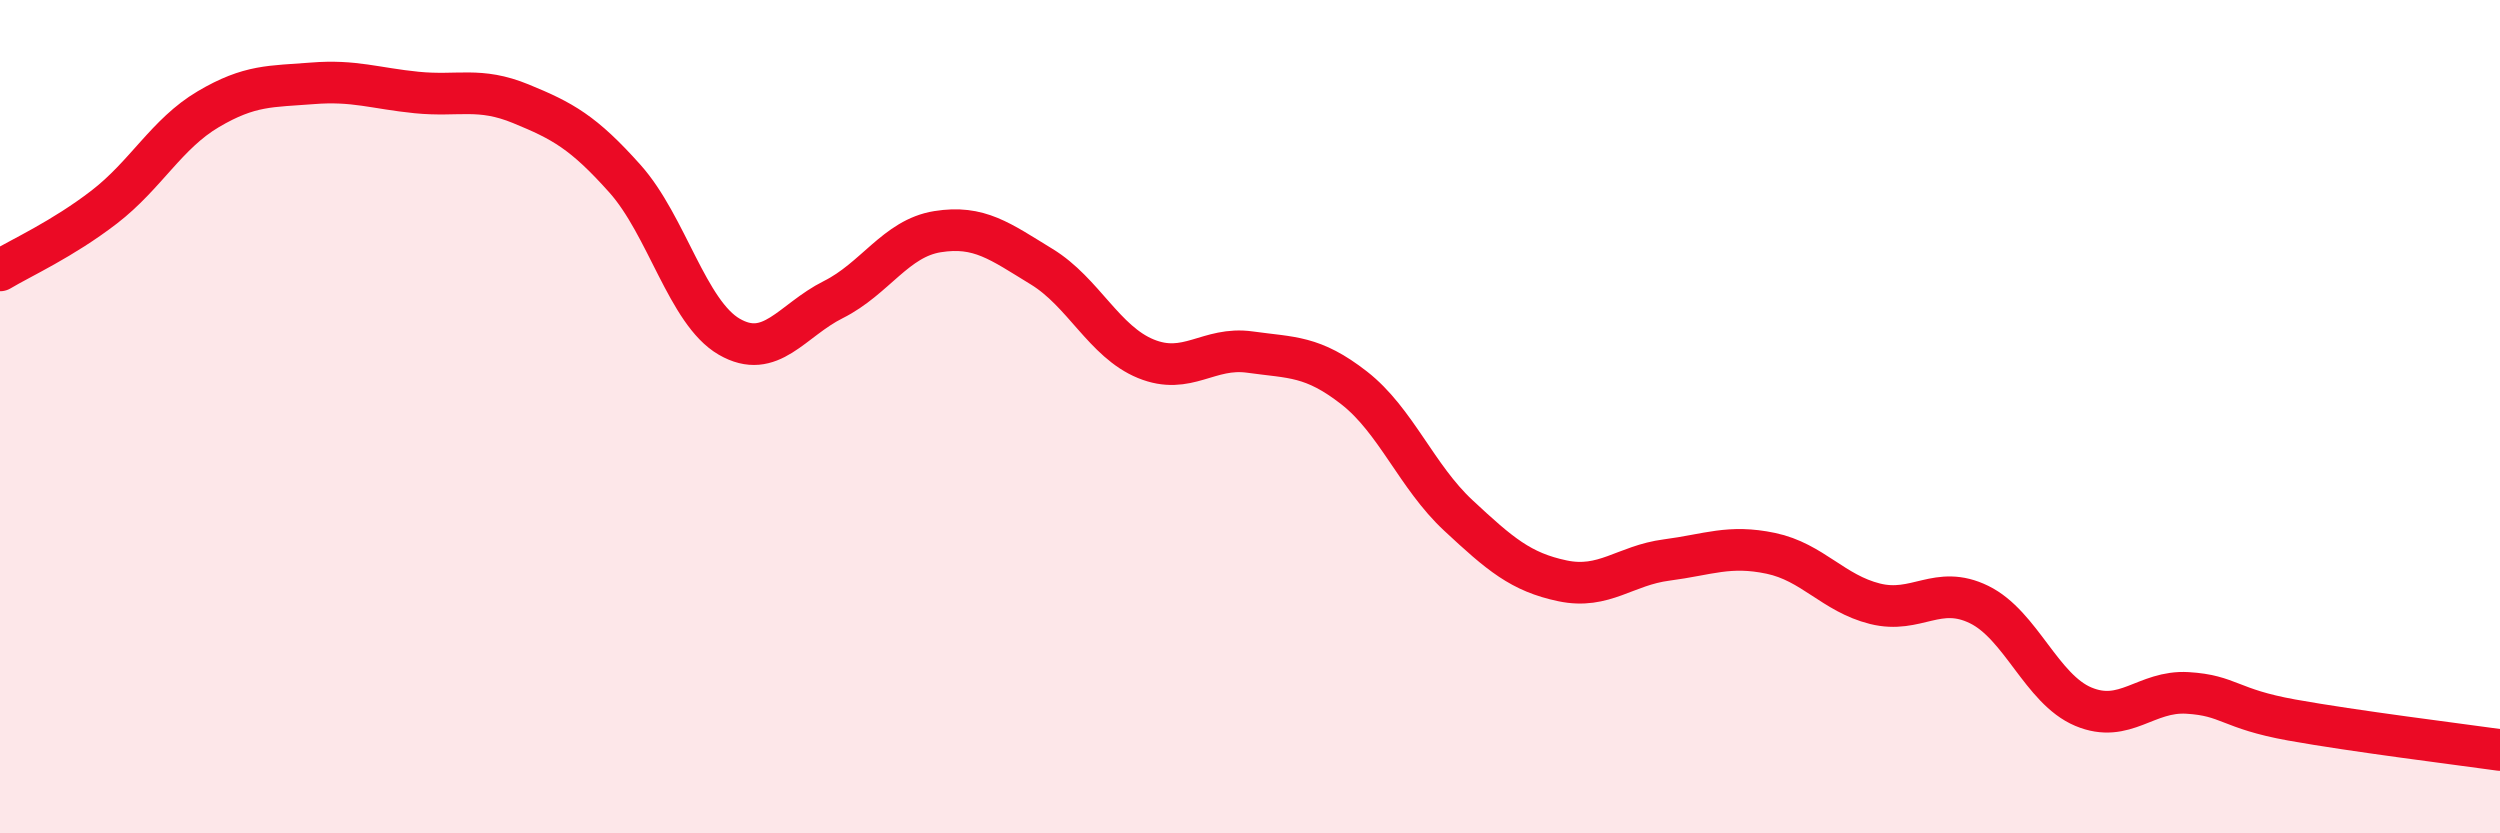
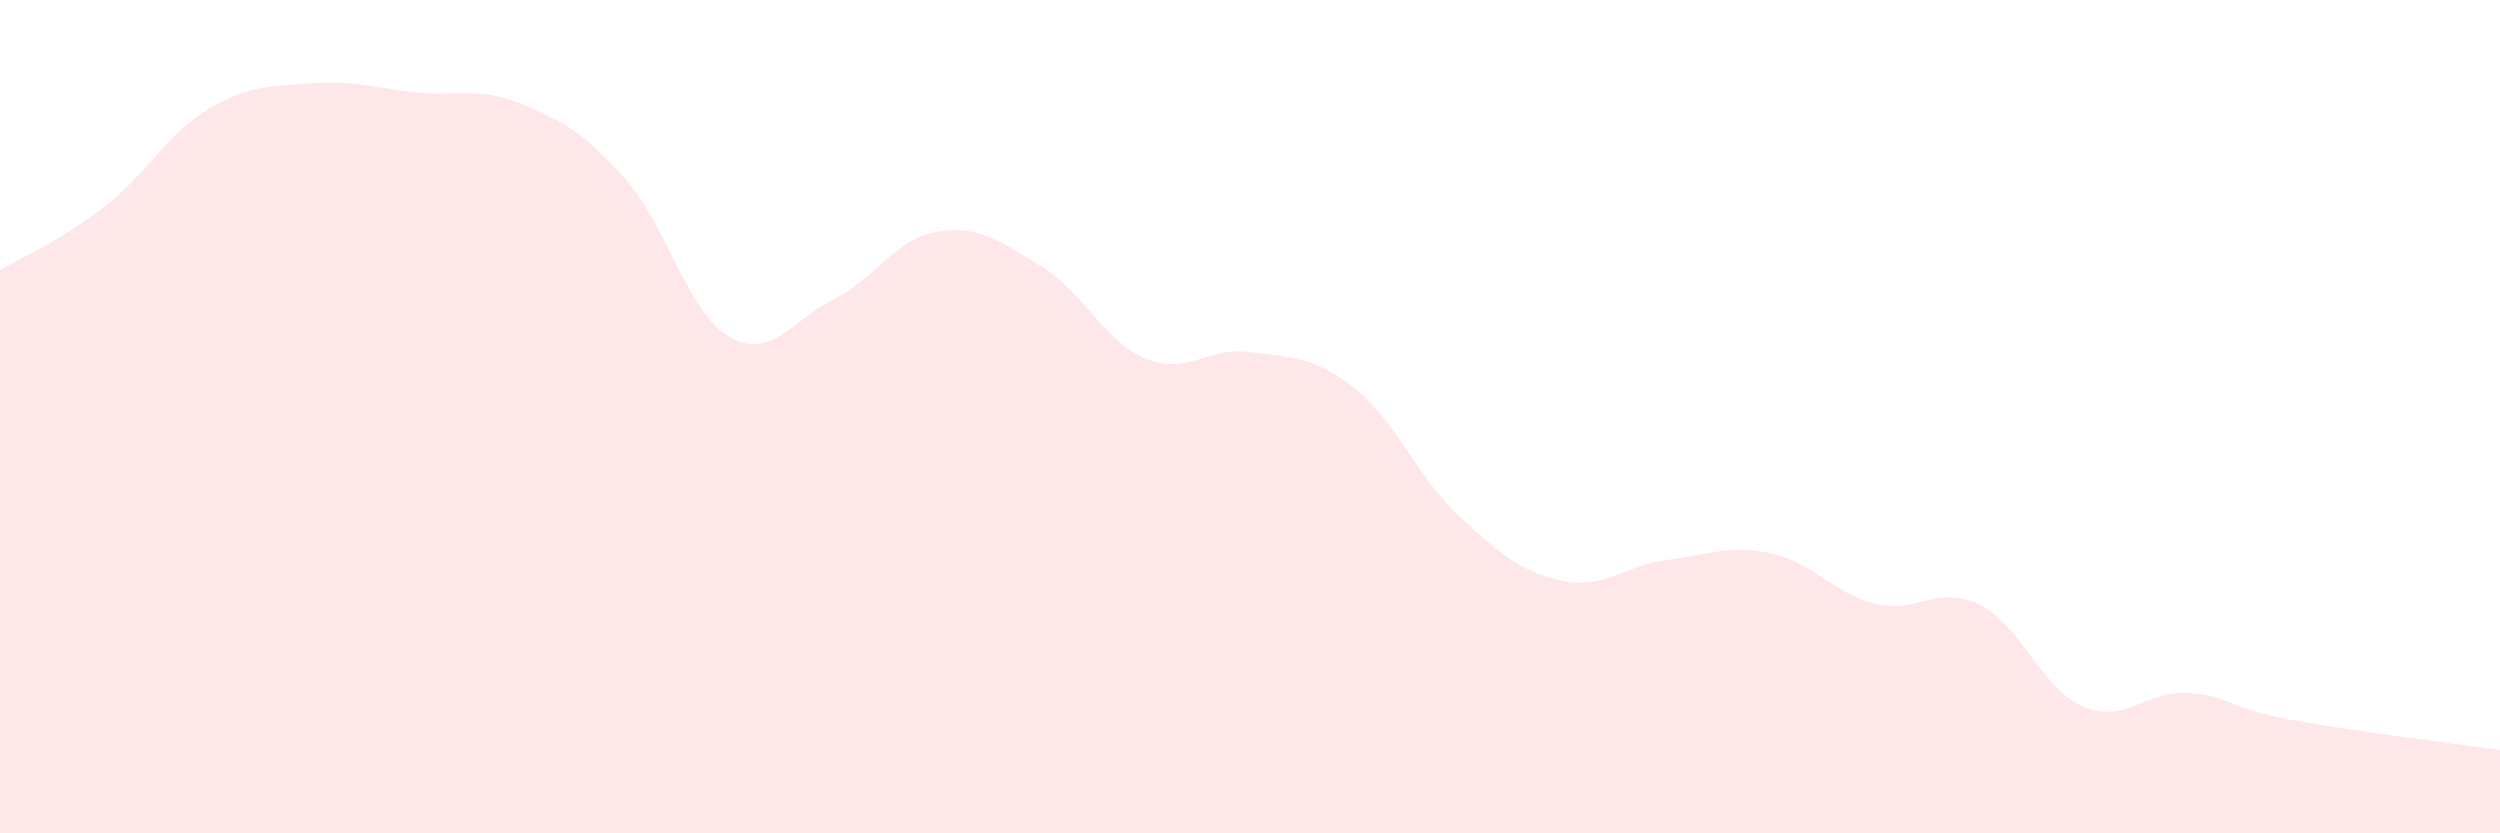
<svg xmlns="http://www.w3.org/2000/svg" width="60" height="20" viewBox="0 0 60 20">
  <path d="M 0,6.49 C 0.5,6.19 1.5,5.74 2.5,4.97 C 3.5,4.2 4,3.21 5,2.62 C 6,2.03 6.5,2.08 7.5,2 C 8.5,1.92 9,2.12 10,2.22 C 11,2.32 11.5,2.08 12.5,2.49 C 13.5,2.9 14,3.17 15,4.29 C 16,5.41 16.5,7.5 17.5,8.08 C 18.5,8.66 19,7.69 20,7.19 C 21,6.69 21.5,5.72 22.5,5.56 C 23.5,5.4 24,5.79 25,6.4 C 26,7.01 26.5,8.2 27.5,8.61 C 28.5,9.02 29,8.31 30,8.45 C 31,8.59 31.5,8.53 32.5,9.31 C 33.5,10.09 34,11.44 35,12.37 C 36,13.3 36.5,13.73 37.5,13.94 C 38.5,14.15 39,13.57 40,13.44 C 41,13.31 41.5,13.07 42.5,13.28 C 43.5,13.49 44,14.24 45,14.49 C 46,14.74 46.5,14.02 47.5,14.51 C 48.5,15 49,16.54 50,16.96 C 51,17.38 51.5,16.57 52.5,16.63 C 53.5,16.69 53.5,17.01 55,17.28 C 56.5,17.55 59,17.86 60,18L60 20L0 20Z" fill="#EB0A25" opacity="0.1" stroke-linecap="round" stroke-linejoin="round" />
-   <path d="M 0,6.49 C 0.5,6.19 1.5,5.74 2.5,4.97 C 3.5,4.2 4,3.21 5,2.62 C 6,2.03 6.5,2.08 7.5,2 C 8.5,1.92 9,2.12 10,2.22 C 11,2.32 11.5,2.08 12.5,2.49 C 13.5,2.9 14,3.17 15,4.29 C 16,5.41 16.5,7.5 17.5,8.08 C 18.5,8.66 19,7.69 20,7.19 C 21,6.69 21.5,5.72 22.5,5.56 C 23.5,5.4 24,5.79 25,6.4 C 26,7.01 26.5,8.2 27.5,8.61 C 28.5,9.02 29,8.31 30,8.45 C 31,8.59 31.5,8.53 32.5,9.31 C 33.5,10.09 34,11.44 35,12.37 C 36,13.3 36.5,13.73 37.5,13.94 C 38.5,14.15 39,13.57 40,13.44 C 41,13.31 41.5,13.07 42.5,13.28 C 43.5,13.49 44,14.24 45,14.49 C 46,14.74 46.5,14.02 47.5,14.51 C 48.5,15 49,16.54 50,16.96 C 51,17.38 51.5,16.57 52.5,16.63 C 53.5,16.69 53.5,17.01 55,17.28 C 56.5,17.55 59,17.86 60,18" stroke="#EB0A25" stroke-width="1" fill="none" stroke-linecap="round" stroke-linejoin="round" />
</svg>